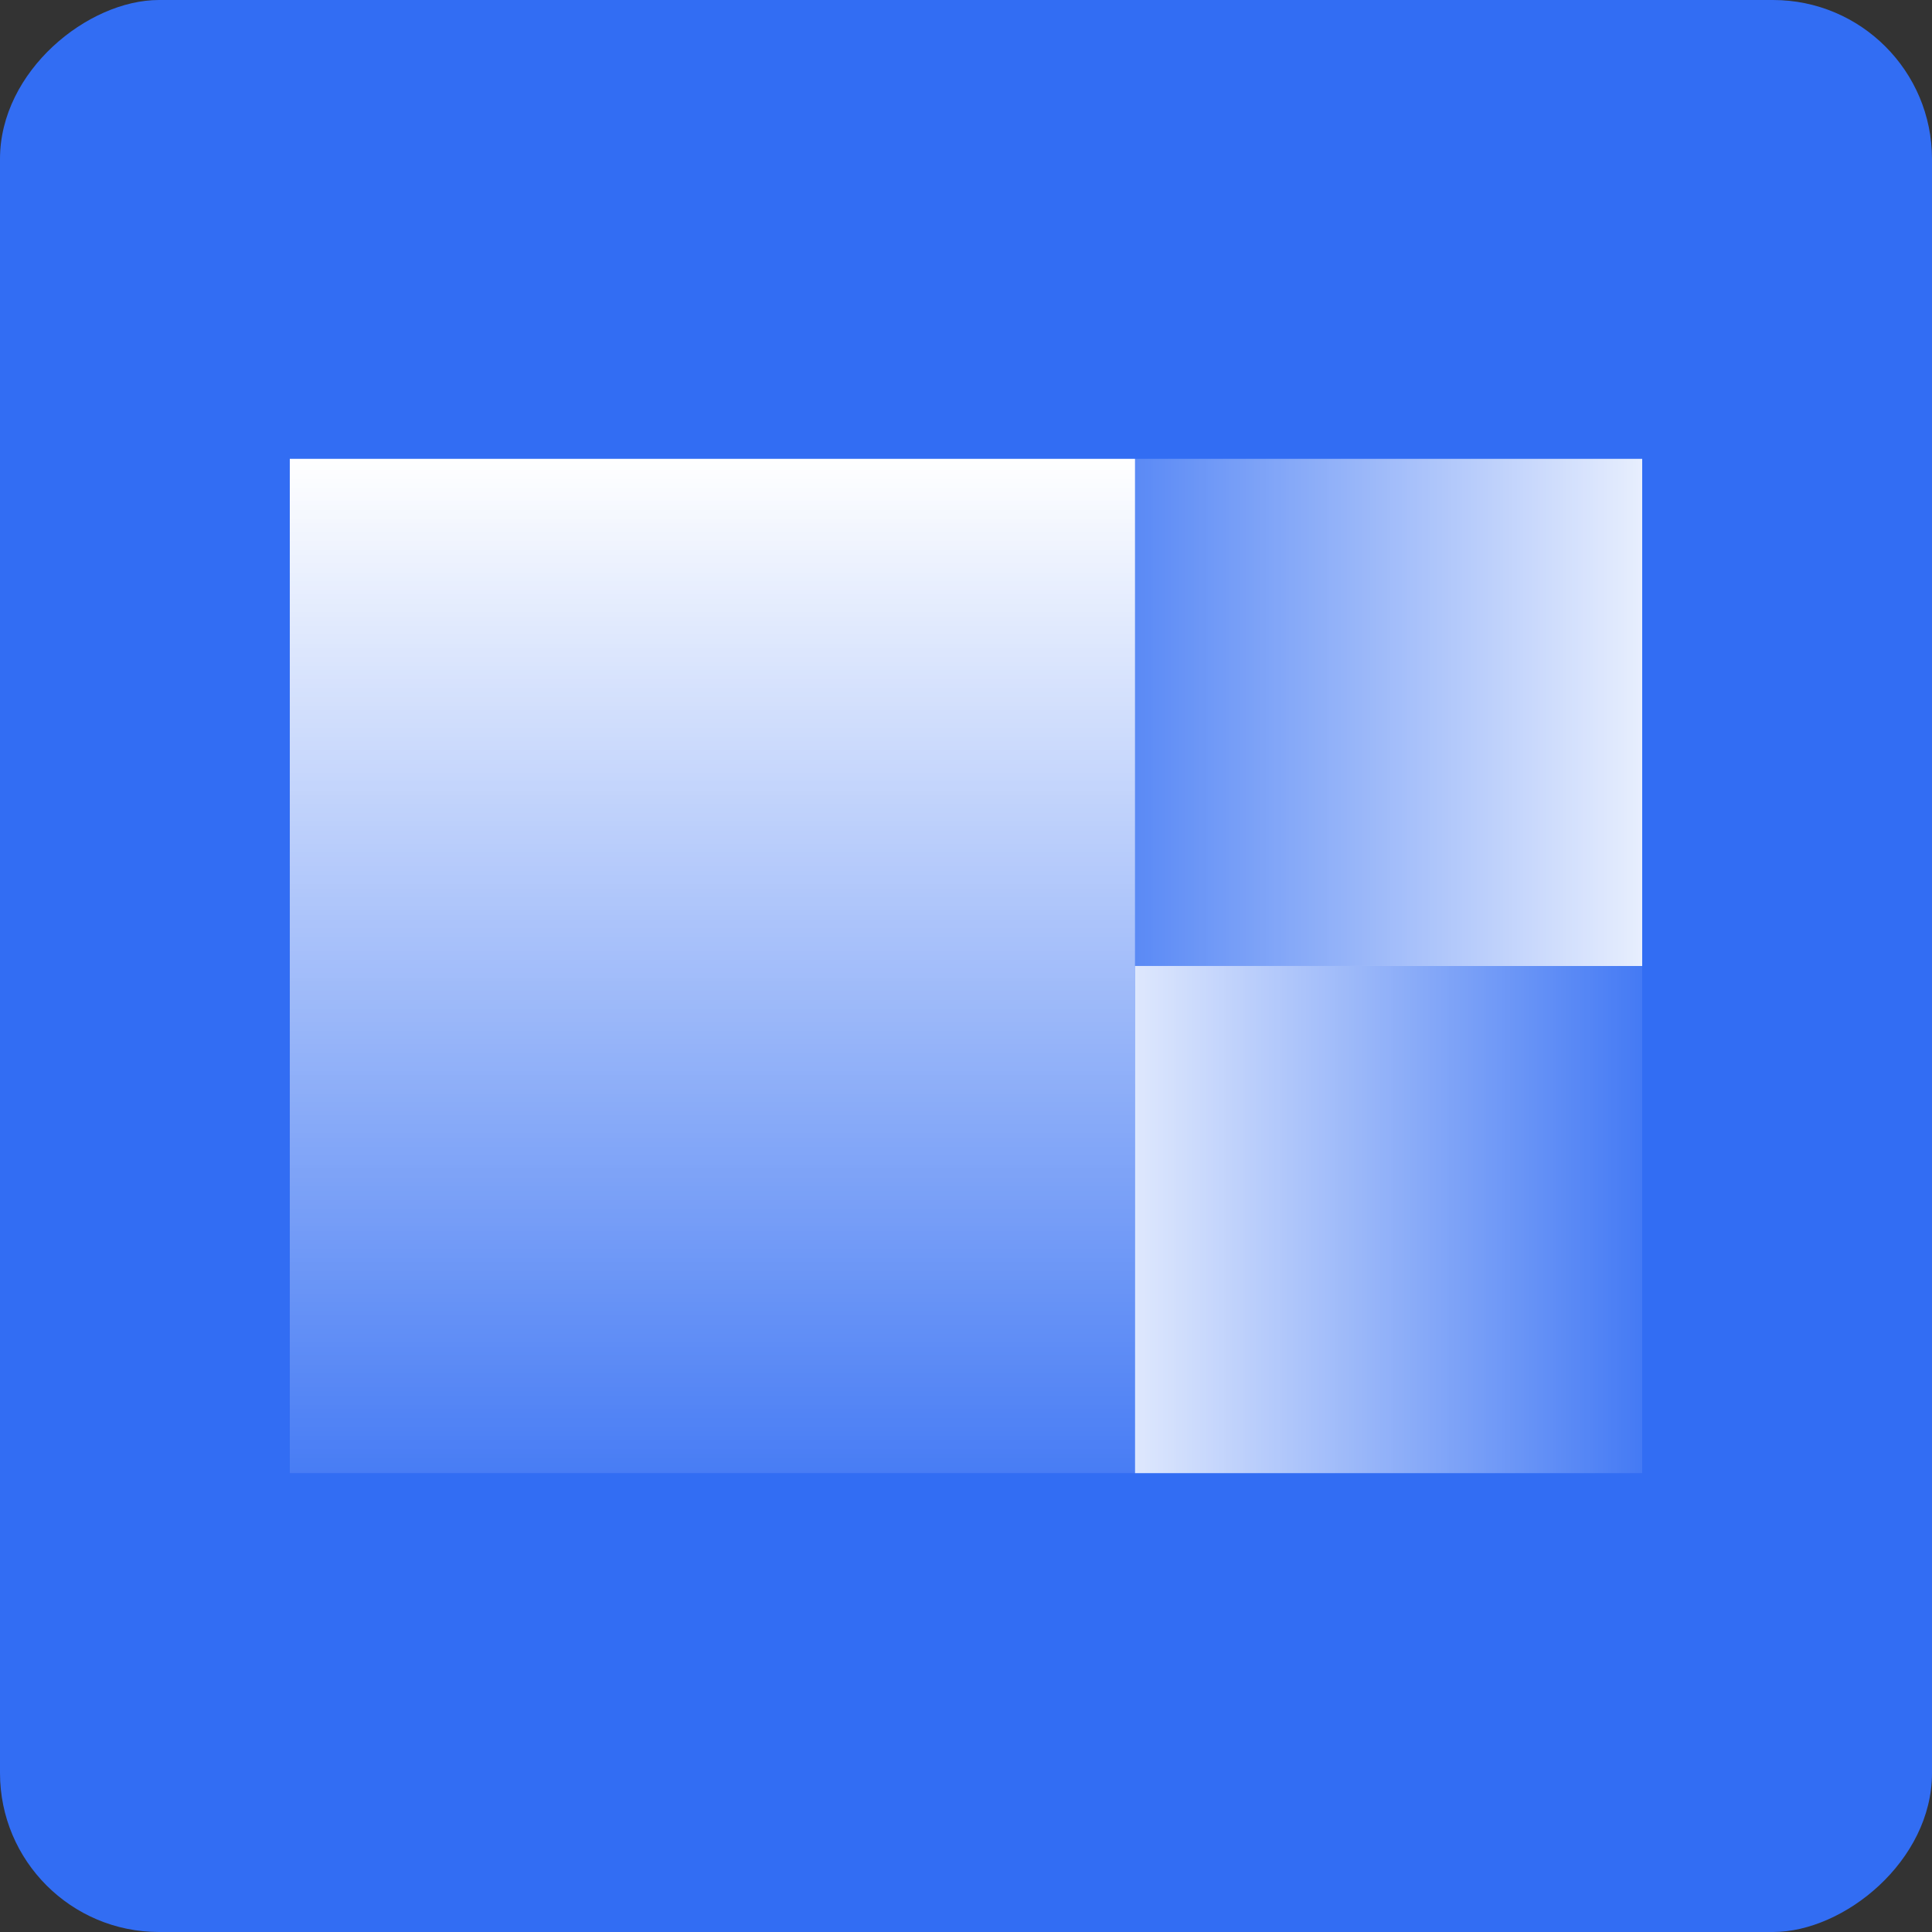
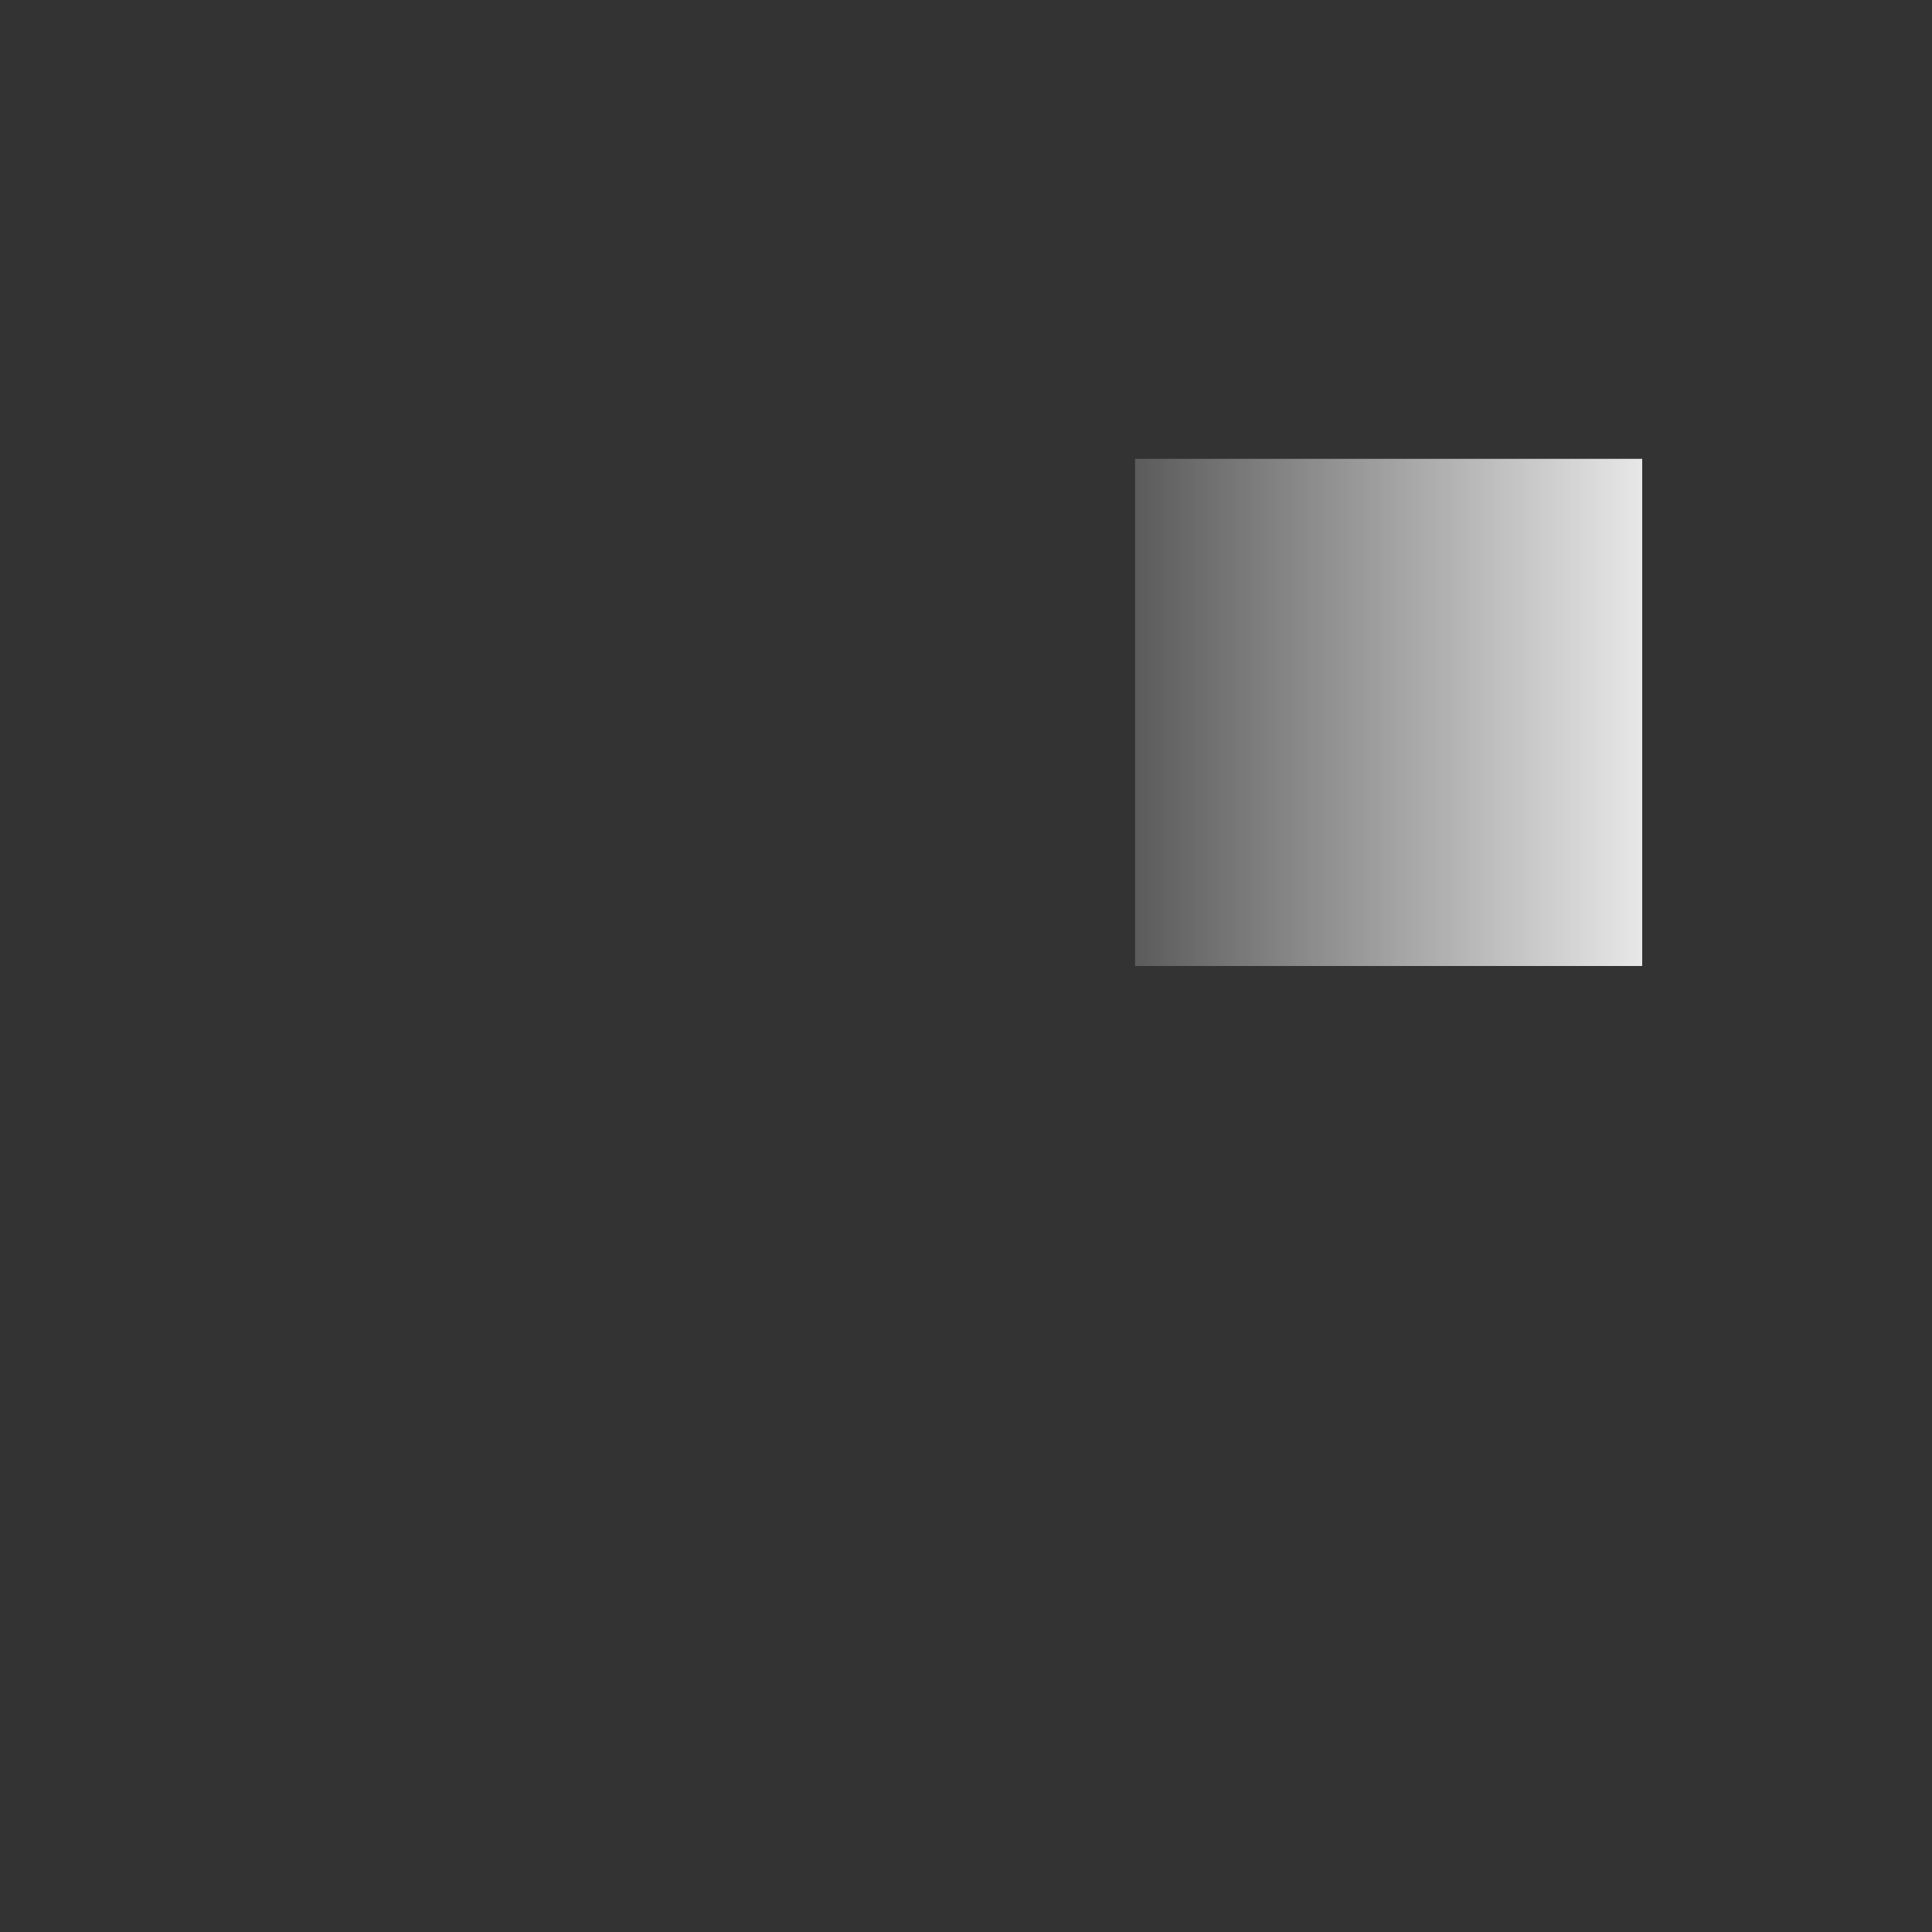
<svg xmlns="http://www.w3.org/2000/svg" fill="none" viewBox="0 0 79 79" height="79" width="79">
  <rect x="0" y="0" width="79" height="79" fill="#333333" stroke="none" />
-   <rect fill="#326DF3" transform="rotate(-90 0 79)" rx="6.5" height="79" width="79" y="79" />
-   <rect fill="url(#paint0_linear_5418_18702)" transform="rotate(-90 46.412 60.237)" height="20.738" width="20.738" y="60.237" x="46.412" />
  <rect fill="url(#paint1_linear_5418_18702)" transform="rotate(-90 46.412 39.5)" height="20.738" width="20.738" y="39.5" x="46.412" />
-   <rect fill="url(#paint2_linear_5418_18702)" transform="rotate(-90 11.85 60.237)" height="34.562" width="41.475" y="60.237" x="11.85" />
  <defs>
    <linearGradient gradientUnits="userSpaceOnUse" y2="55.794" x2="64.434" y1="83.444" x1="64.434" id="paint0_linear_5418_18702">
      <stop stop-opacity="0" stop-color="white" />
      <stop stop-color="white" offset="1" />
    </linearGradient>
    <linearGradient gradientUnits="userSpaceOnUse" y2="63.694" x2="50.629" y1="33.575" x1="50.629" id="paint1_linear_5418_18702">
      <stop stop-opacity="0" stop-color="white" />
      <stop stop-color="white" offset="1" />
    </linearGradient>
    <linearGradient gradientUnits="userSpaceOnUse" y2="74.655" x2="53.325" y1="74.655" x1="6.912" id="paint2_linear_5418_18702">
      <stop stop-opacity="0" stop-color="white" />
      <stop stop-color="white" offset="1" />
    </linearGradient>
  </defs>
</svg>